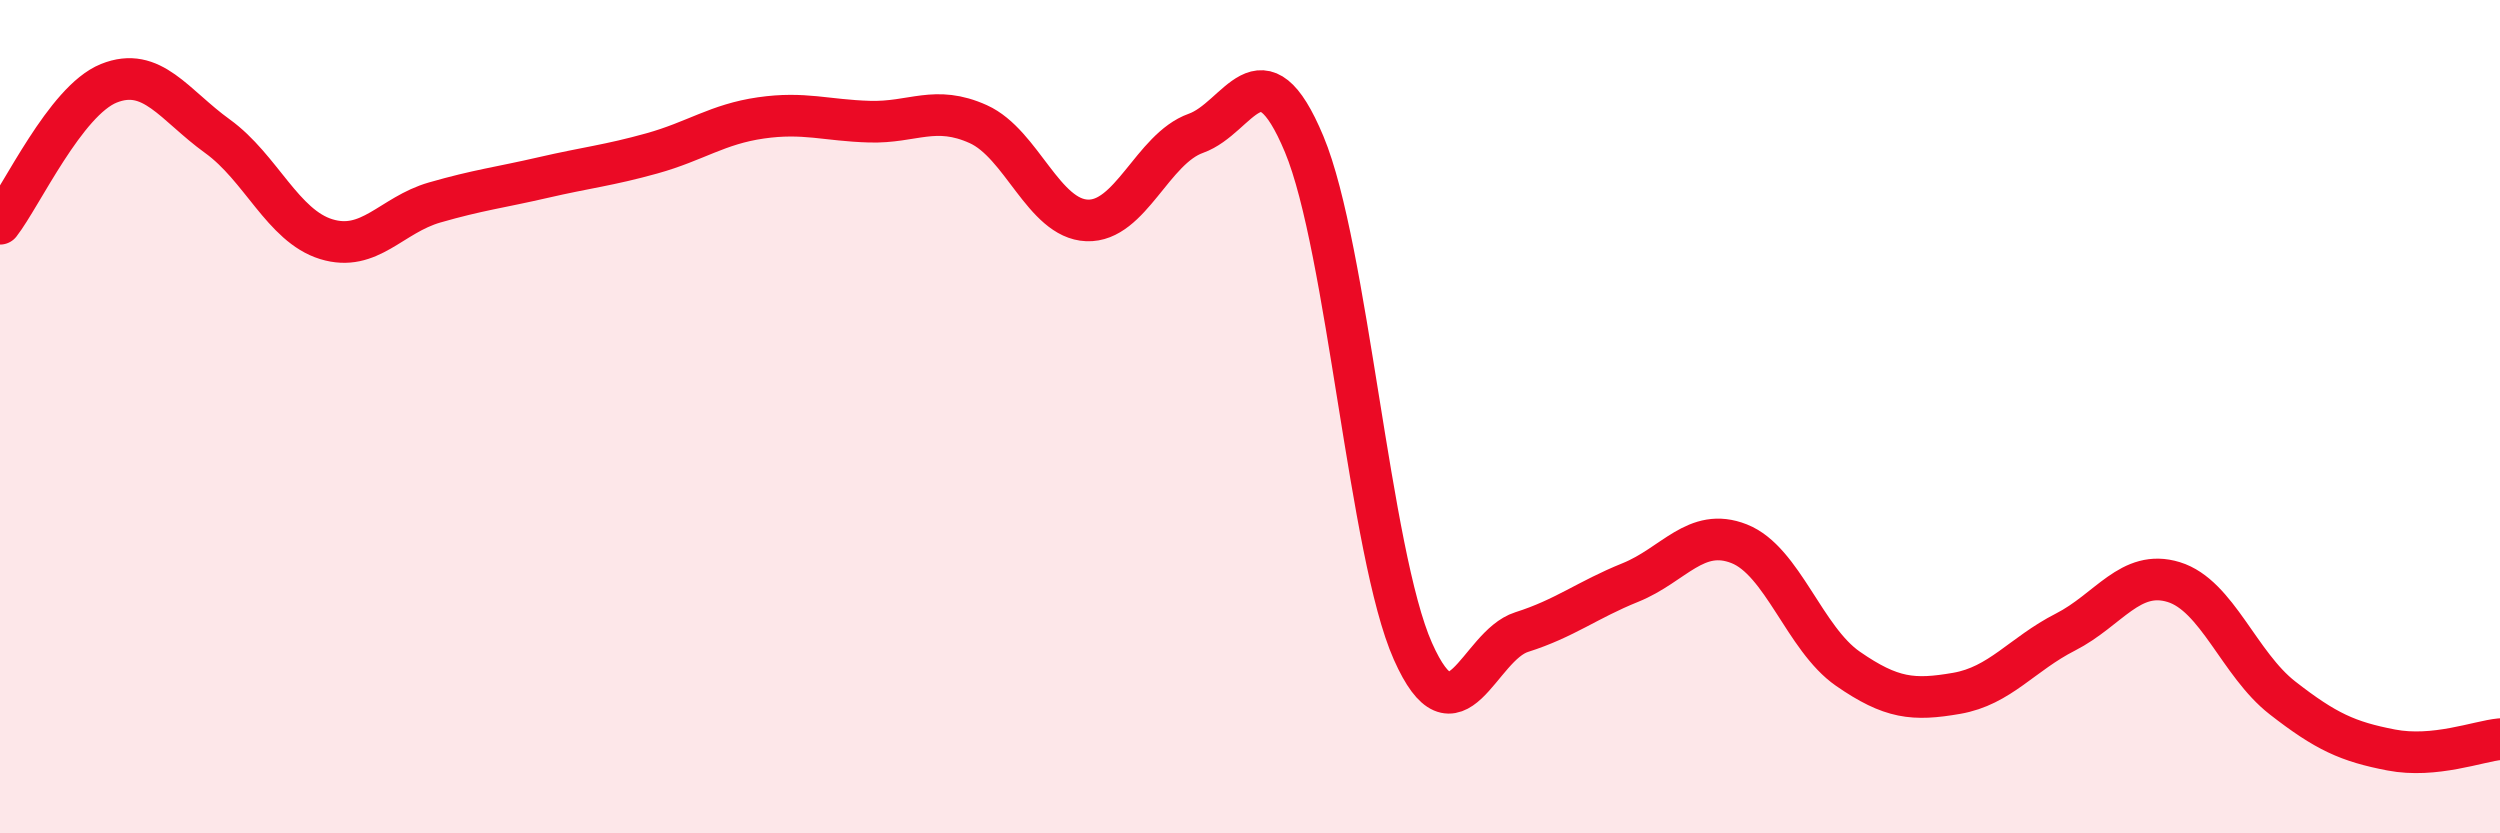
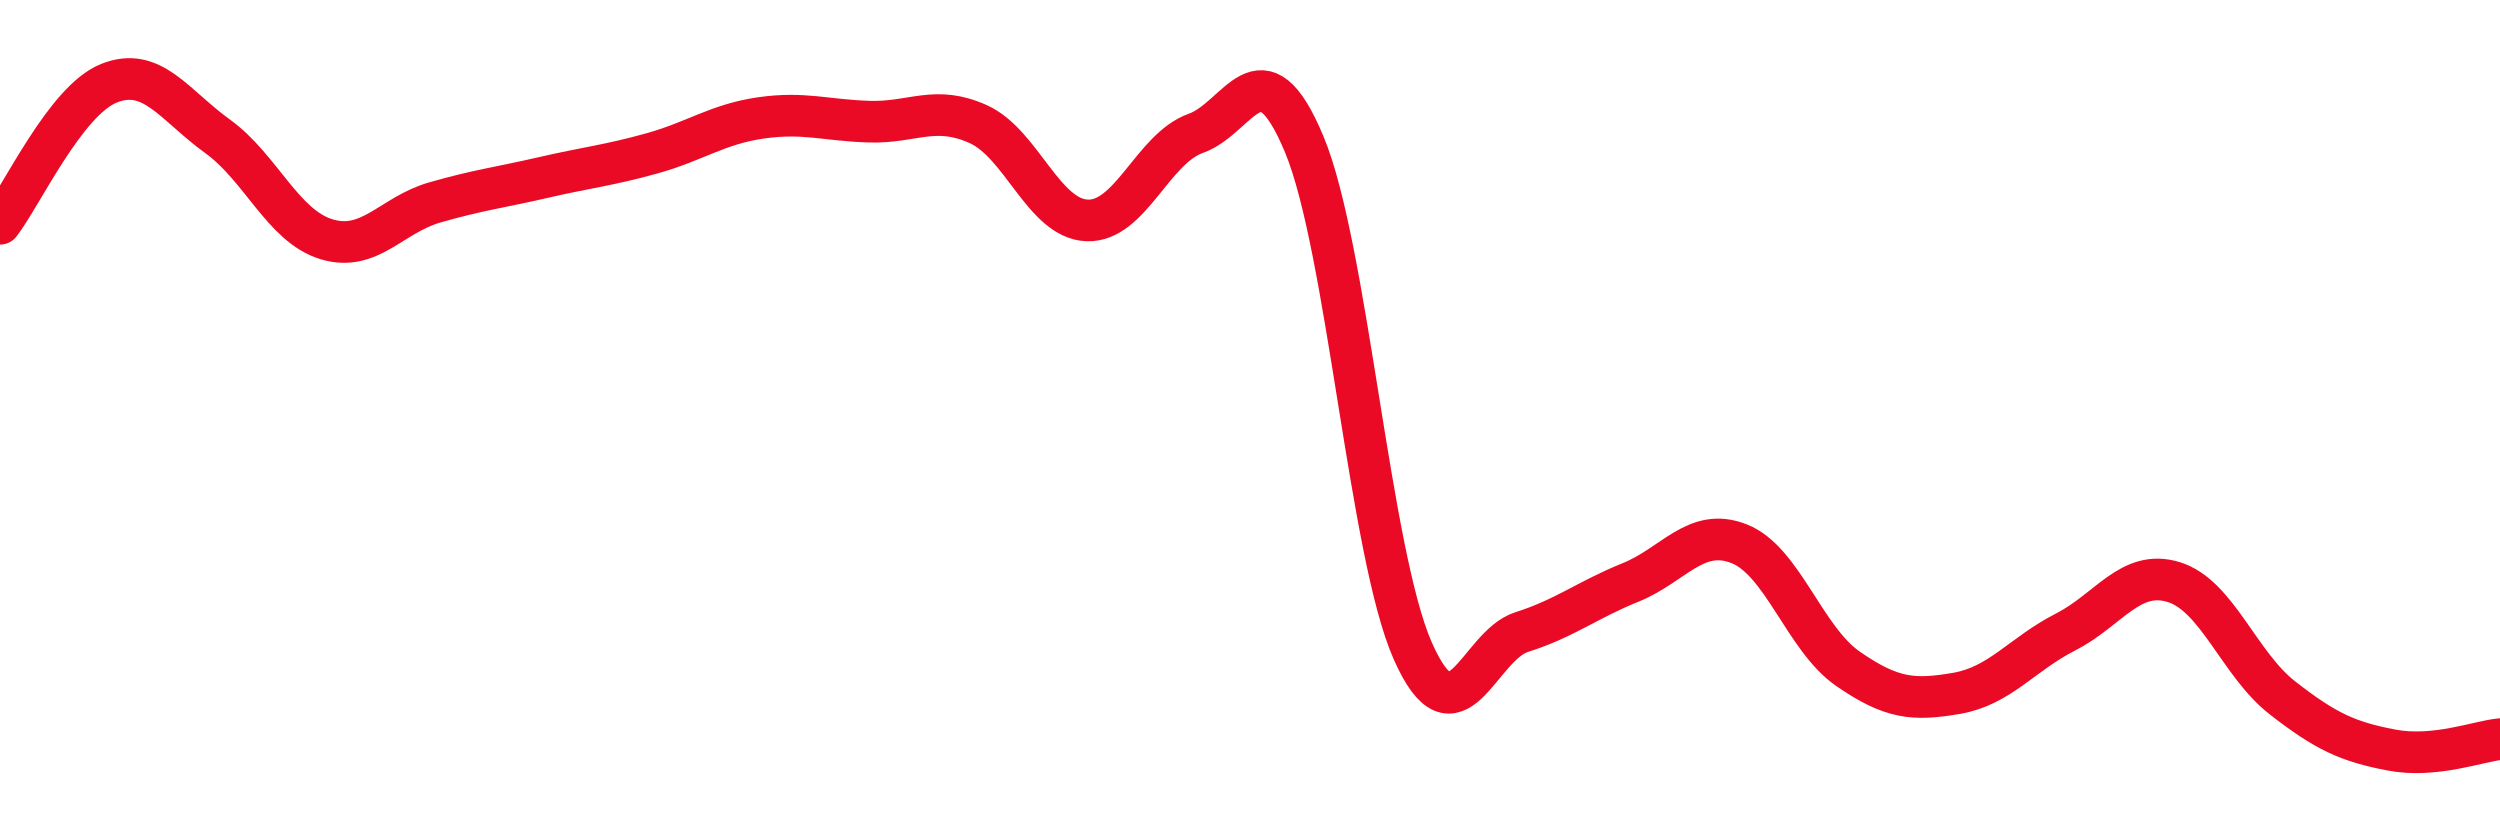
<svg xmlns="http://www.w3.org/2000/svg" width="60" height="20" viewBox="0 0 60 20">
-   <path d="M 0,5.37 C 0.52,4.7 1.57,2.42 2.61,2 C 3.65,1.58 4.18,2.52 5.22,3.27 C 6.26,4.02 6.79,5.42 7.83,5.74 C 8.87,6.06 9.39,5.16 10.43,4.86 C 11.47,4.56 12,4.5 13.04,4.26 C 14.08,4.02 14.61,3.97 15.65,3.68 C 16.69,3.39 17.22,2.98 18.26,2.83 C 19.3,2.68 19.83,2.89 20.87,2.92 C 21.91,2.95 22.44,2.51 23.48,2.98 C 24.52,3.45 25.05,5.25 26.09,5.29 C 27.13,5.33 27.66,3.57 28.7,3.2 C 29.74,2.83 30.26,0.97 31.3,3.46 C 32.34,5.95 32.87,13.29 33.91,15.63 C 34.95,17.97 35.48,15.5 36.52,15.17 C 37.56,14.84 38.09,14.4 39.13,13.98 C 40.17,13.56 40.7,12.64 41.74,13.05 C 42.78,13.46 43.31,15.33 44.35,16.05 C 45.39,16.77 45.92,16.82 46.96,16.64 C 48,16.46 48.53,15.7 49.57,15.17 C 50.61,14.64 51.13,13.65 52.17,13.97 C 53.21,14.29 53.74,15.94 54.78,16.75 C 55.82,17.56 56.35,17.8 57.39,18 C 58.43,18.2 59.48,17.79 60,17.74L60 20L0 20Z" fill="#EB0A25" opacity="0.1" stroke-linecap="round" stroke-linejoin="round" />
  <path d="M 0,5.37 C 0.52,4.7 1.57,2.42 2.61,2 C 3.65,1.58 4.18,2.52 5.22,3.27 C 6.26,4.02 6.79,5.42 7.83,5.74 C 8.87,6.06 9.39,5.16 10.43,4.86 C 11.47,4.56 12,4.5 13.04,4.26 C 14.08,4.02 14.61,3.97 15.65,3.68 C 16.69,3.39 17.22,2.98 18.26,2.83 C 19.3,2.68 19.83,2.89 20.87,2.92 C 21.91,2.95 22.44,2.51 23.48,2.98 C 24.52,3.45 25.05,5.25 26.09,5.29 C 27.13,5.33 27.66,3.57 28.7,3.2 C 29.74,2.83 30.26,0.97 31.3,3.46 C 32.34,5.95 32.87,13.29 33.91,15.63 C 34.95,17.97 35.48,15.5 36.52,15.17 C 37.56,14.84 38.09,14.4 39.13,13.98 C 40.17,13.56 40.7,12.64 41.74,13.05 C 42.78,13.46 43.31,15.33 44.35,16.05 C 45.39,16.77 45.92,16.82 46.96,16.64 C 48,16.46 48.53,15.7 49.57,15.17 C 50.61,14.64 51.13,13.65 52.17,13.97 C 53.21,14.29 53.74,15.94 54.78,16.75 C 55.82,17.56 56.35,17.8 57.39,18 C 58.43,18.2 59.48,17.79 60,17.74" stroke="#EB0A25" stroke-width="1" fill="none" stroke-linecap="round" stroke-linejoin="round" />
</svg>